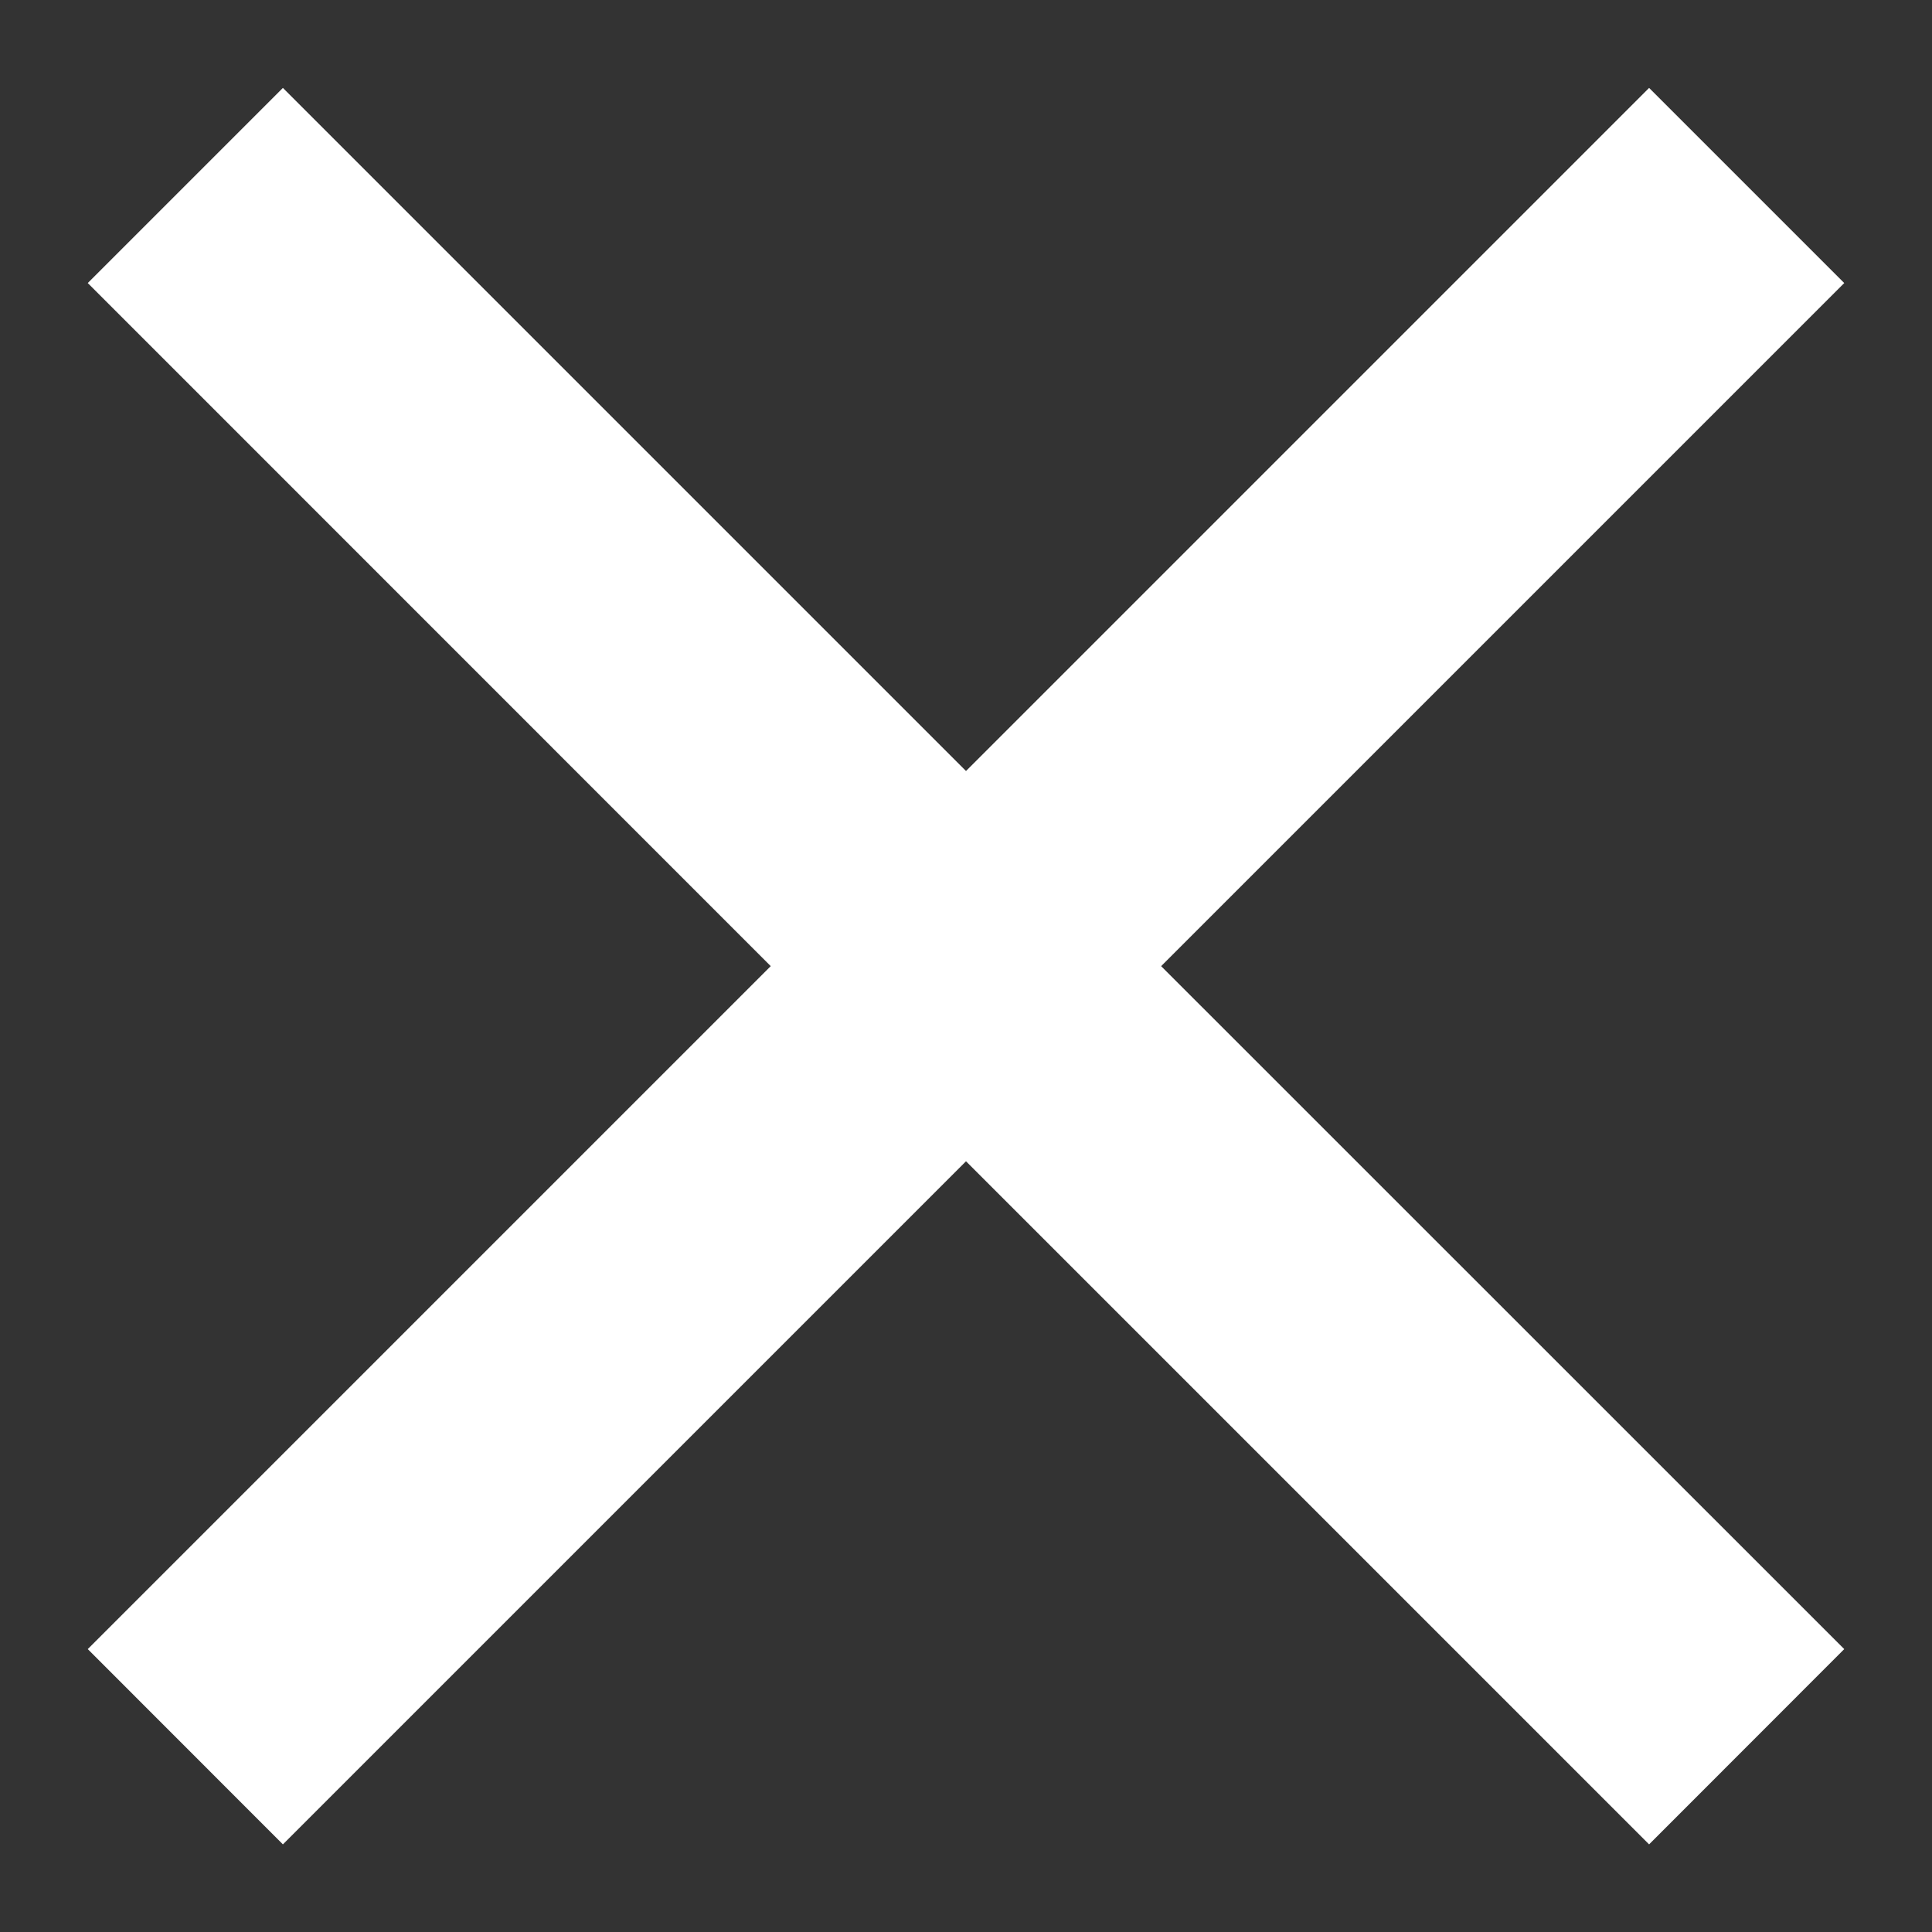
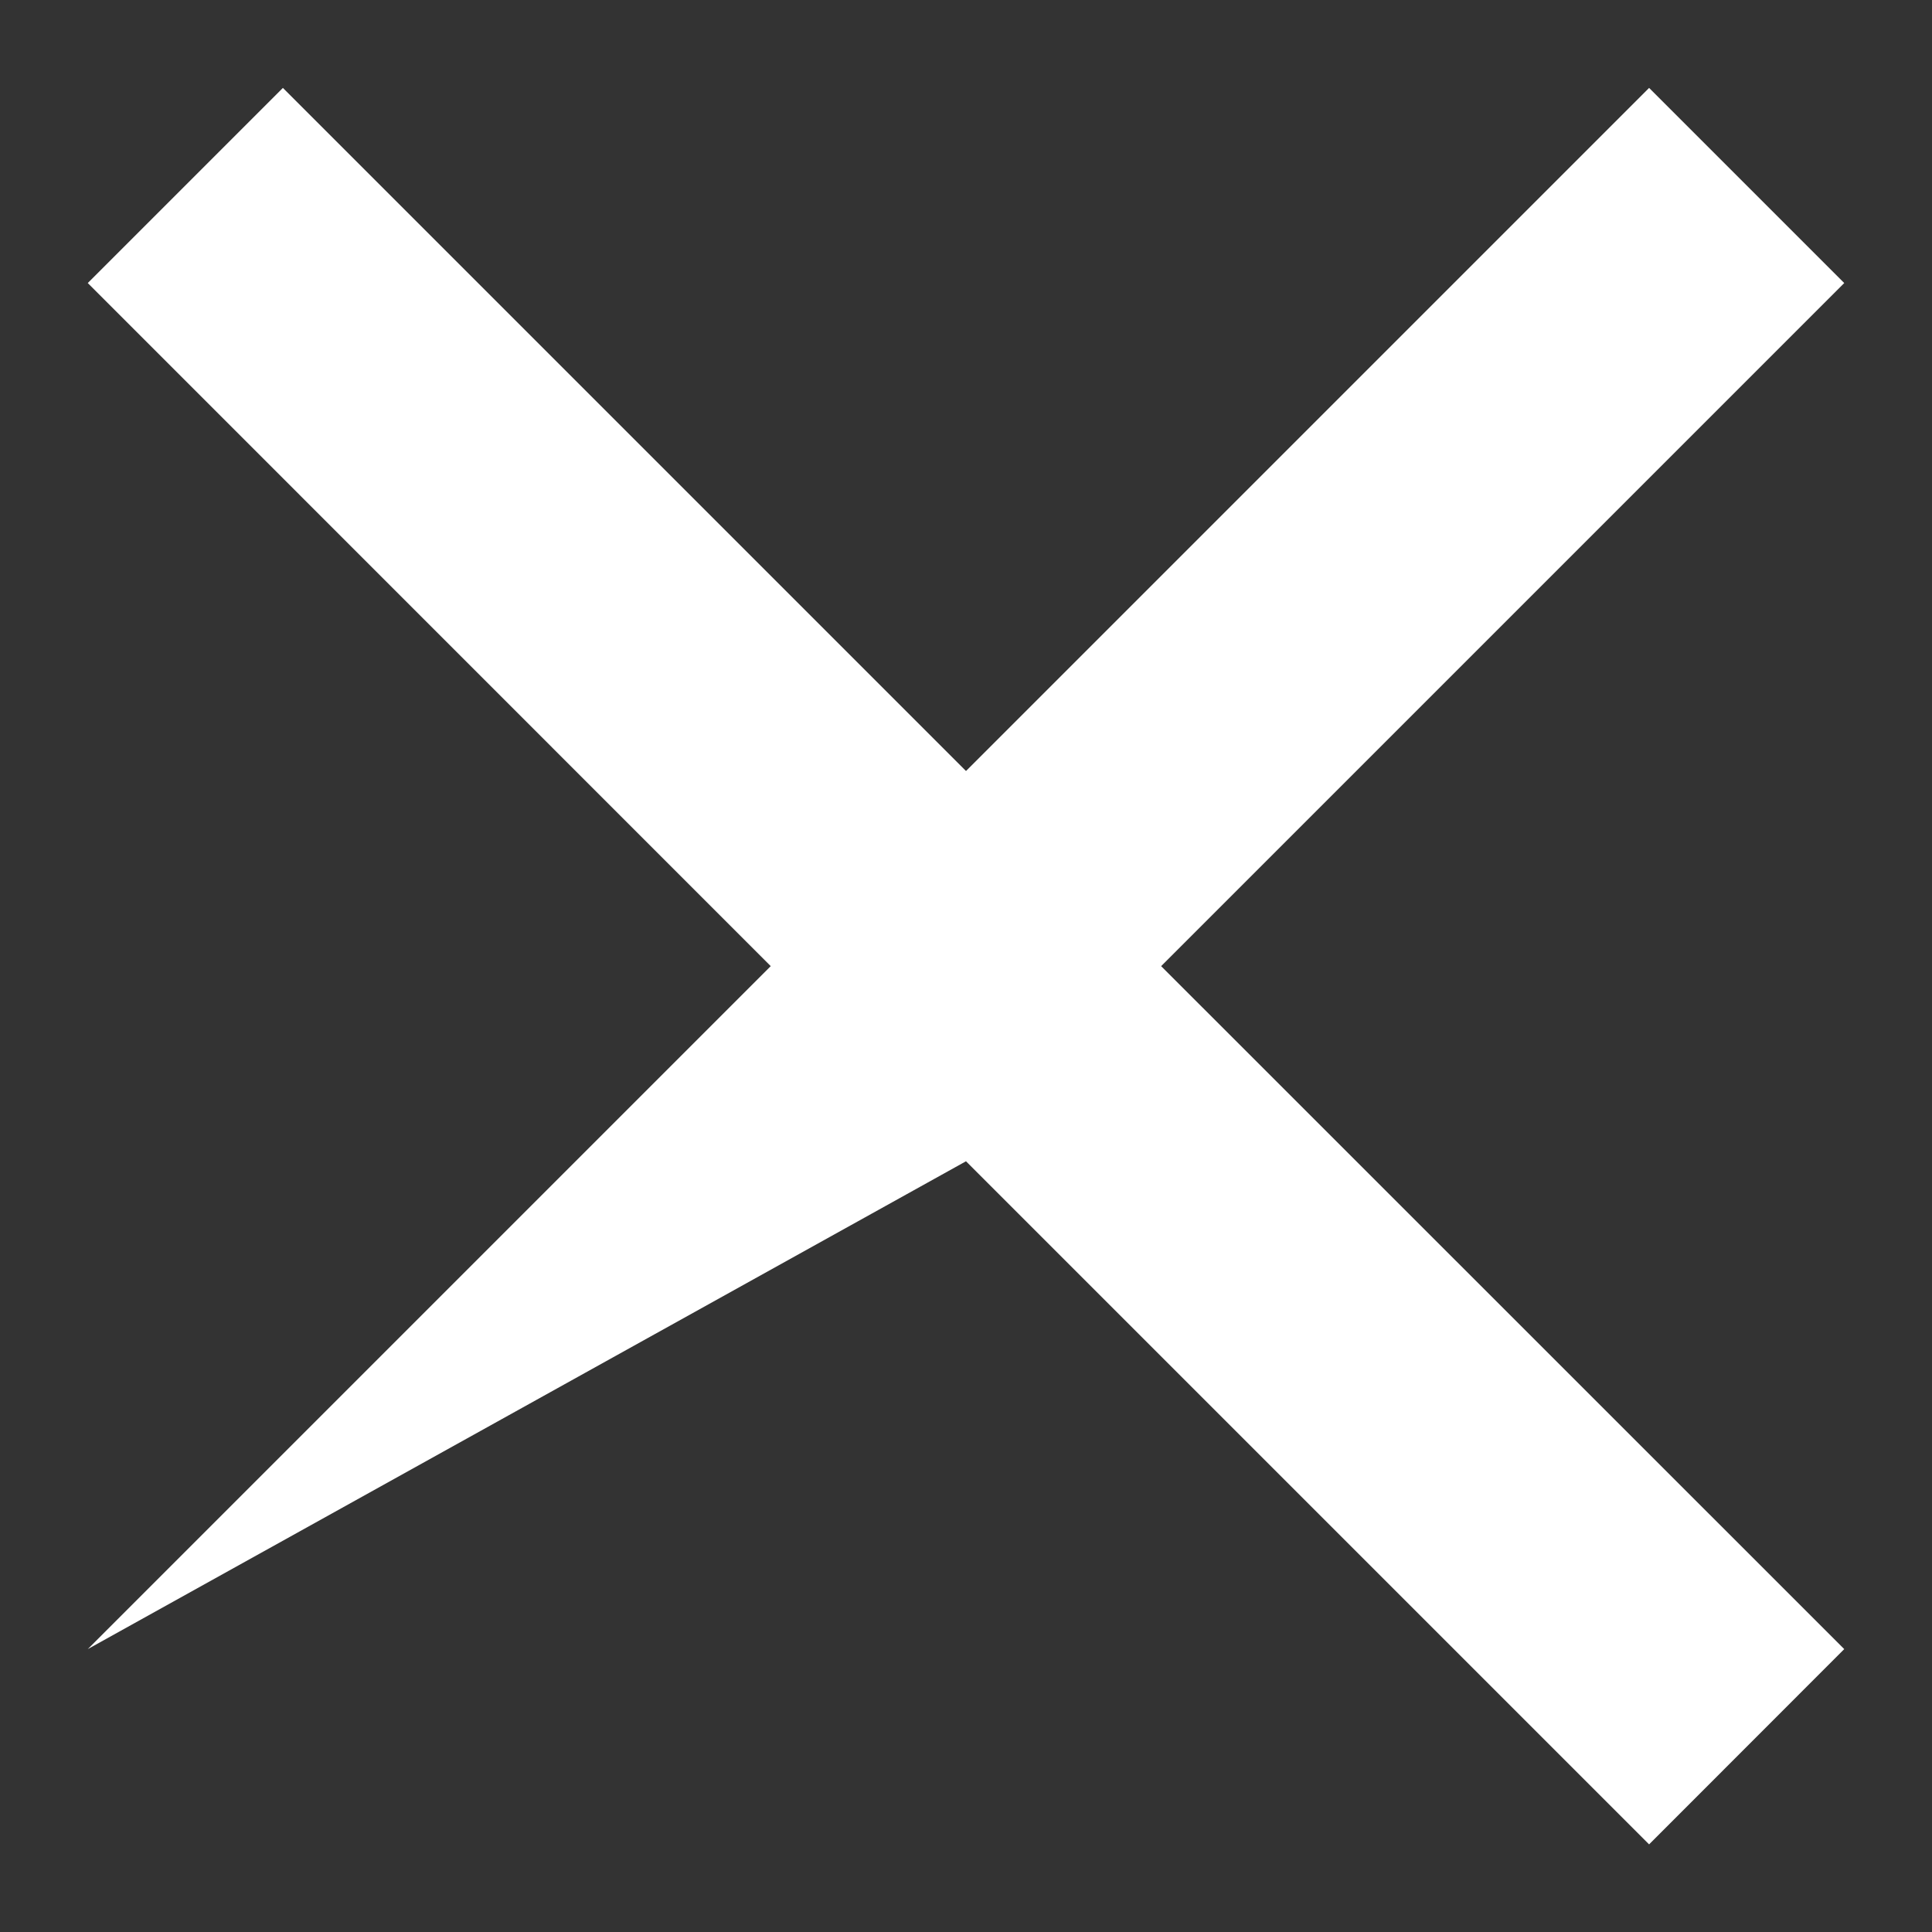
<svg xmlns="http://www.w3.org/2000/svg" width="14" height="14" viewBox="0 0 14 14" fill="none">
  <rect x="0" y="0" width="14" height="14" fill="#333333" stroke="none" />
-   <path d="M7 5.587L11.95 0.637L13.364 2.051L8.414 7.001L13.364 11.95L11.95 13.365L7 8.415L2.05 13.365L0.636 11.95L5.585 7.001L0.636 2.051L2.05 0.637L7 5.587Z" fill="white" />
+   <path d="M7 5.587L11.95 0.637L13.364 2.051L8.414 7.001L13.364 11.95L11.95 13.365L7 8.415L0.636 11.95L5.585 7.001L0.636 2.051L2.05 0.637L7 5.587Z" fill="white" />
</svg>